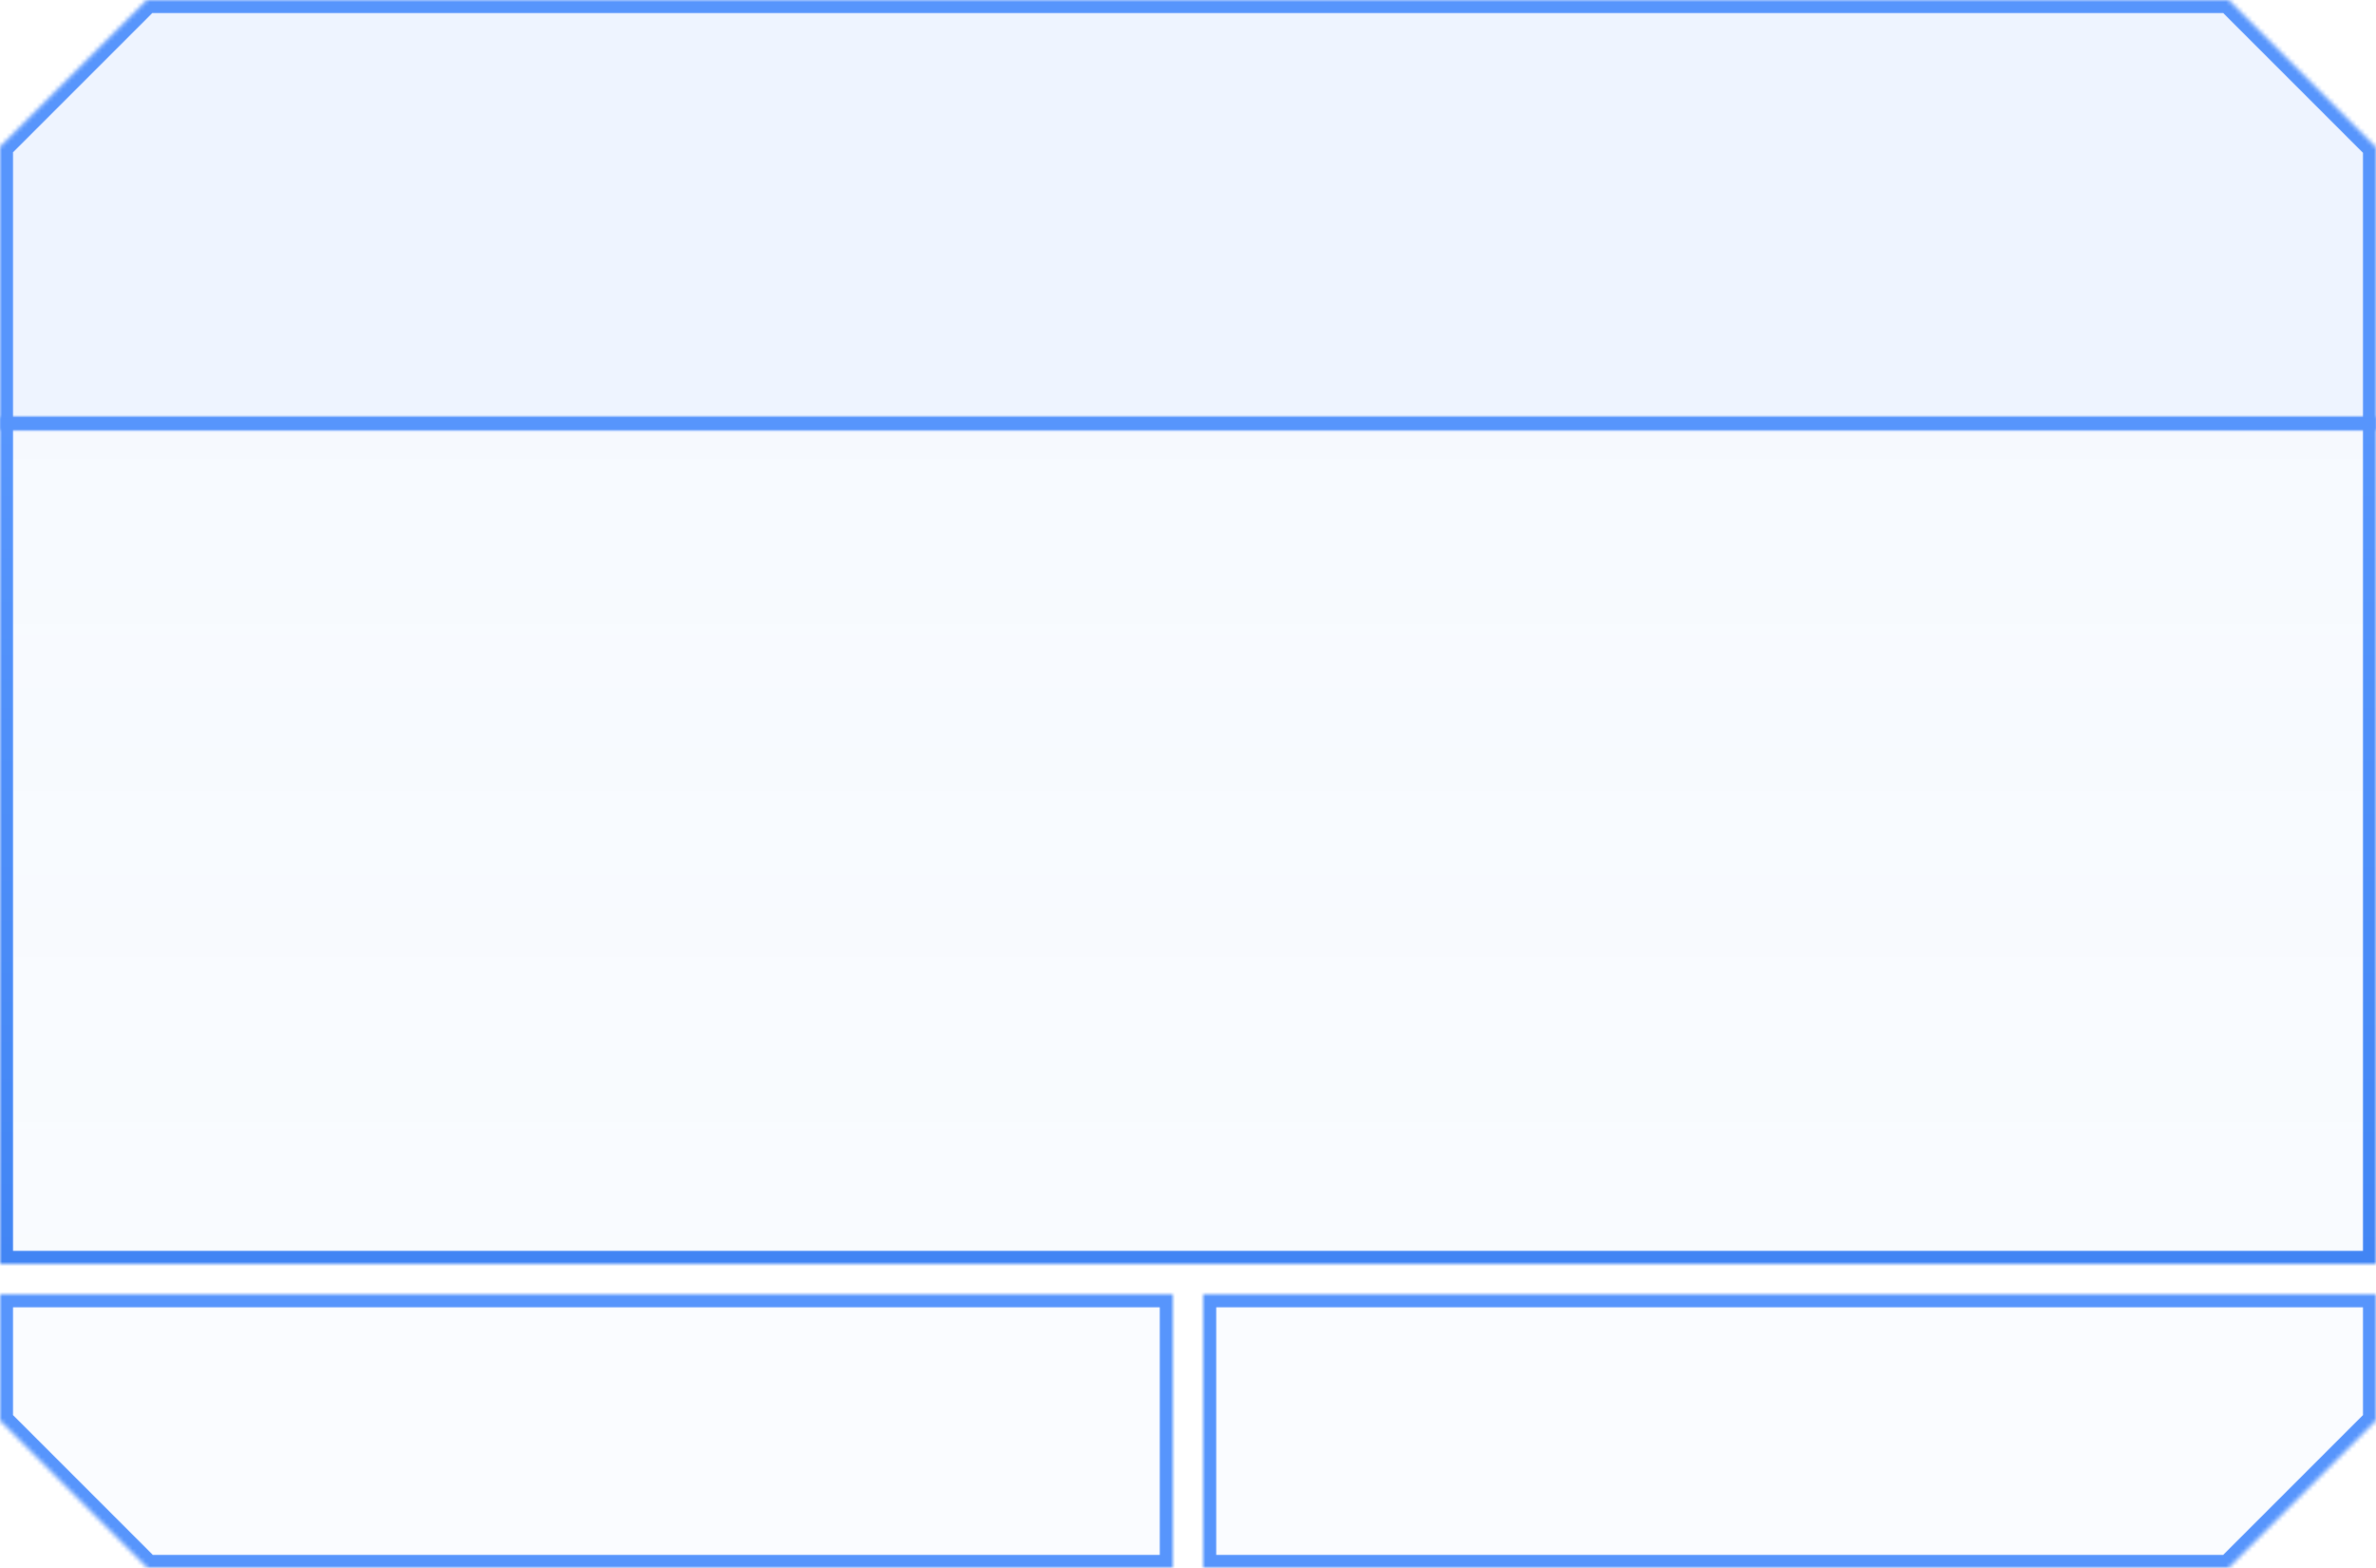
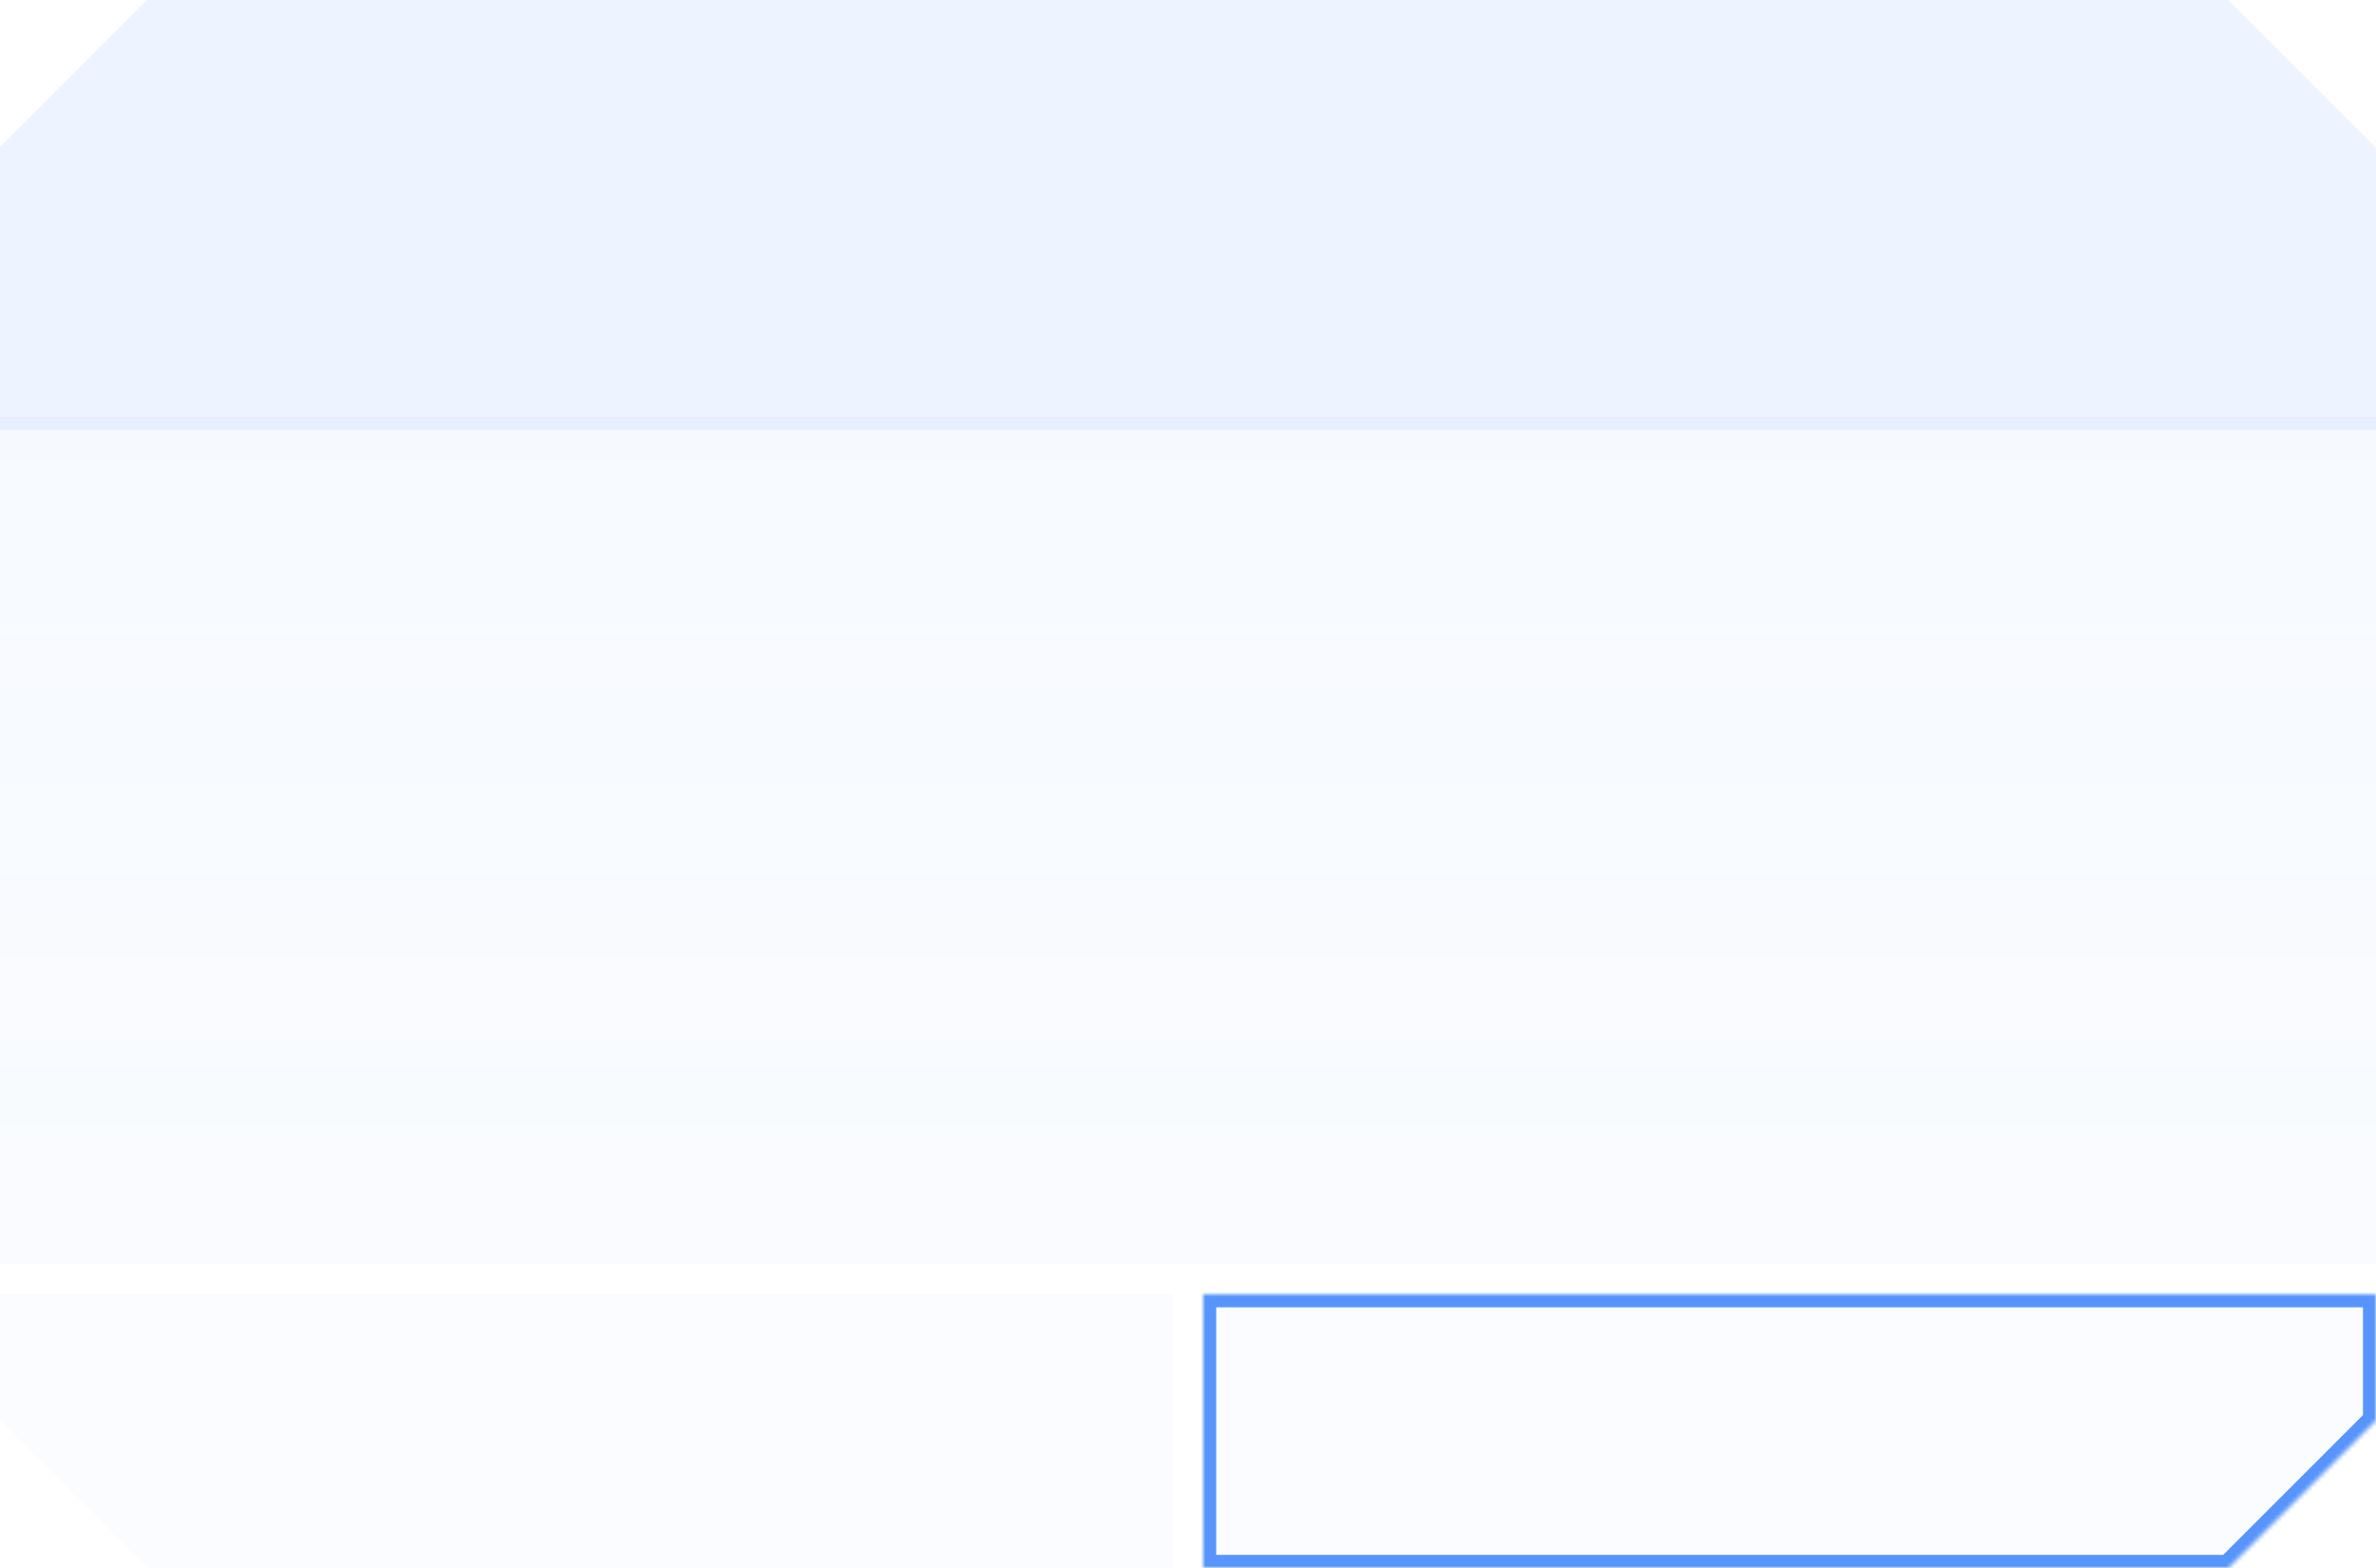
<svg xmlns="http://www.w3.org/2000/svg" width="547" height="361" viewBox="0 0 547 361" fill="none">
  <g filter="url(#filter0_b_2001_69)">
    <mask id="path-1-inside-1_2001_69" fill="white">
-       <path fill-rule="evenodd" clip-rule="evenodd" d="M0 33.824V99H547V33.824L546.941 33.883L513.059 0H33.824L0 33.824Z" />
-     </mask>
+       </mask>
    <path fill-rule="evenodd" clip-rule="evenodd" d="M0 33.824V99H547V33.824L546.941 33.883L513.059 0H33.824L0 33.824Z" fill="#5795FC" fill-opacity="0.1" />
-     <path d="M0 33.824L-2.121 31.702L-3 32.581V33.824H0ZM0 99H-3V102H0V99ZM547 99V102H550V99H547ZM547 33.824H550V26.581L544.879 31.702L547 33.824ZM546.941 33.883L544.82 36.004L546.941 38.125L549.062 36.004L546.941 33.883ZM513.059 0L515.18 -2.121L514.301 -3H513.059V0ZM33.824 0V-3H32.581L31.702 -2.121L33.824 0ZM-3 33.824V99H3V33.824H-3ZM0 102H547V96H0V102ZM550 99V33.824H544V99H550ZM544.879 31.702L544.82 31.761L549.062 36.004L549.121 35.945L544.879 31.702ZM549.062 31.761L515.18 -2.121L510.937 2.121L544.82 36.004L549.062 31.761ZM513.059 -3H33.824V3H513.059V-3ZM31.702 -2.121L-2.121 31.702L2.121 35.945L35.945 2.121L31.702 -2.121Z" fill="#5795FC" mask="url(#path-1-inside-1_2001_69)" />
  </g>
  <mask id="path-3-inside-2_2001_69" fill="white">
    <path d="M0 96H547V291H0V96Z" />
  </mask>
  <path d="M0 96H547V291H0V96Z" fill="url(#paint0_linear_2001_69)" />
-   <path d="M0 96V93H-3V96H0ZM547 96H550V93H547V96ZM547 291V294H550V291H547ZM0 291H-3V294H0V291ZM0 99H547V93H0V99ZM544 96V291H550V96H544ZM547 288H0V294H547V288ZM3 291V96H-3V291H3Z" fill="url(#paint1_linear_2001_69)" mask="url(#path-3-inside-2_2001_69)" />
  <g filter="url(#filter1_b_2001_69)">
    <mask id="path-5-inside-3_2001_69" fill="white">
-       <path fill-rule="evenodd" clip-rule="evenodd" d="M33.941 361L270 361V298L0 298V327.176L0.059 327.117L33.941 361Z" />
-     </mask>
+       </mask>
    <path fill-rule="evenodd" clip-rule="evenodd" d="M33.941 361L270 361V298L0 298V327.176L0.059 327.117L33.941 361Z" fill="#5795FC" fill-opacity="0.03" />
    <path d="M270 361V364H273V361H270ZM33.941 361L31.82 363.121L32.699 364L33.941 364V361ZM270 298H273V295H270V298ZM0 298V295H-3V298H0ZM0 327.176H-3V334.419L2.121 329.298L0 327.176ZM0.059 327.117L2.18 324.996L0.059 322.875L-2.062 324.996L0.059 327.117ZM270 358L33.941 358V364L270 364V358ZM267 298V361H273V298H267ZM0 301L270 301V295L0 295V301ZM3 327.176V298H-3V327.176H3ZM2.121 329.298L2.18 329.239L-2.062 324.996L-2.121 325.055L2.121 329.298ZM-2.062 329.239L31.82 363.121L36.063 358.879L2.18 324.996L-2.062 329.239Z" fill="#5795FC" mask="url(#path-5-inside-3_2001_69)" />
  </g>
  <g filter="url(#filter2_b_2001_69)">
    <mask id="path-7-inside-4_2001_69" fill="white">
-       <path fill-rule="evenodd" clip-rule="evenodd" d="M513.059 361L277 361V298L547 298V327.176L546.941 327.117L513.059 361Z" />
+       <path fill-rule="evenodd" clip-rule="evenodd" d="M513.059 361L277 361V298L547 298V327.176L546.941 327.117L513.059 361" />
    </mask>
    <path fill-rule="evenodd" clip-rule="evenodd" d="M513.059 361L277 361V298L547 298V327.176L546.941 327.117L513.059 361Z" fill="#5795FC" fill-opacity="0.03" />
    <path d="M277 361V364H274V361H277ZM513.059 361L515.18 363.121L514.301 364H513.059V361ZM277 298H274V295H277V298ZM547 298V295H550V298H547ZM547 327.176H550V334.419L544.879 329.298L547 327.176ZM546.941 327.117L544.82 324.996L546.941 322.875L549.062 324.996L546.941 327.117ZM277 358L513.059 358V364L277 364V358ZM280 298V361H274V298H280ZM547 301L277 301V295H547V301ZM544 327.176V298H550V327.176H544ZM544.879 329.298L544.82 329.239L549.062 324.996L549.121 325.055L544.879 329.298ZM549.062 329.239L515.18 363.121L510.937 358.879L544.82 324.996L549.062 329.239Z" fill="#5795FC" mask="url(#path-7-inside-4_2001_69)" />
  </g>
  <defs>
    <filter id="filter0_b_2001_69" x="-50" y="-50" width="647" height="199" filterUnits="userSpaceOnUse" color-interpolation-filters="sRGB">
      <feFlood flood-opacity="0" result="BackgroundImageFix" />
      <feGaussianBlur in="BackgroundImageFix" stdDeviation="25" />
      <feComposite in2="SourceAlpha" operator="in" result="effect1_backgroundBlur_2001_69" />
      <feBlend mode="normal" in="SourceGraphic" in2="effect1_backgroundBlur_2001_69" result="shape" />
    </filter>
    <filter id="filter1_b_2001_69" x="-50" y="248" width="370" height="163" filterUnits="userSpaceOnUse" color-interpolation-filters="sRGB">
      <feFlood flood-opacity="0" result="BackgroundImageFix" />
      <feGaussianBlur in="BackgroundImageFix" stdDeviation="25" />
      <feComposite in2="SourceAlpha" operator="in" result="effect1_backgroundBlur_2001_69" />
      <feBlend mode="normal" in="SourceGraphic" in2="effect1_backgroundBlur_2001_69" result="shape" />
    </filter>
    <filter id="filter2_b_2001_69" x="227" y="248" width="370" height="163" filterUnits="userSpaceOnUse" color-interpolation-filters="sRGB">
      <feFlood flood-opacity="0" result="BackgroundImageFix" />
      <feGaussianBlur in="BackgroundImageFix" stdDeviation="25" />
      <feComposite in2="SourceAlpha" operator="in" result="effect1_backgroundBlur_2001_69" />
      <feBlend mode="normal" in="SourceGraphic" in2="effect1_backgroundBlur_2001_69" result="shape" />
    </filter>
    <linearGradient id="paint0_linear_2001_69" x1="273.5" y1="96" x2="273.5" y2="291" gradientUnits="userSpaceOnUse">
      <stop stop-color="#5795FC" stop-opacity="0.05" />
      <stop offset="1" stop-color="#4285F4" stop-opacity="0.03" />
    </linearGradient>
    <linearGradient id="paint1_linear_2001_69" x1="273.5" y1="96" x2="273.5" y2="291" gradientUnits="userSpaceOnUse">
      <stop stop-color="#5795FC" />
      <stop offset="1" stop-color="#4285F4" />
    </linearGradient>
  </defs>
</svg>